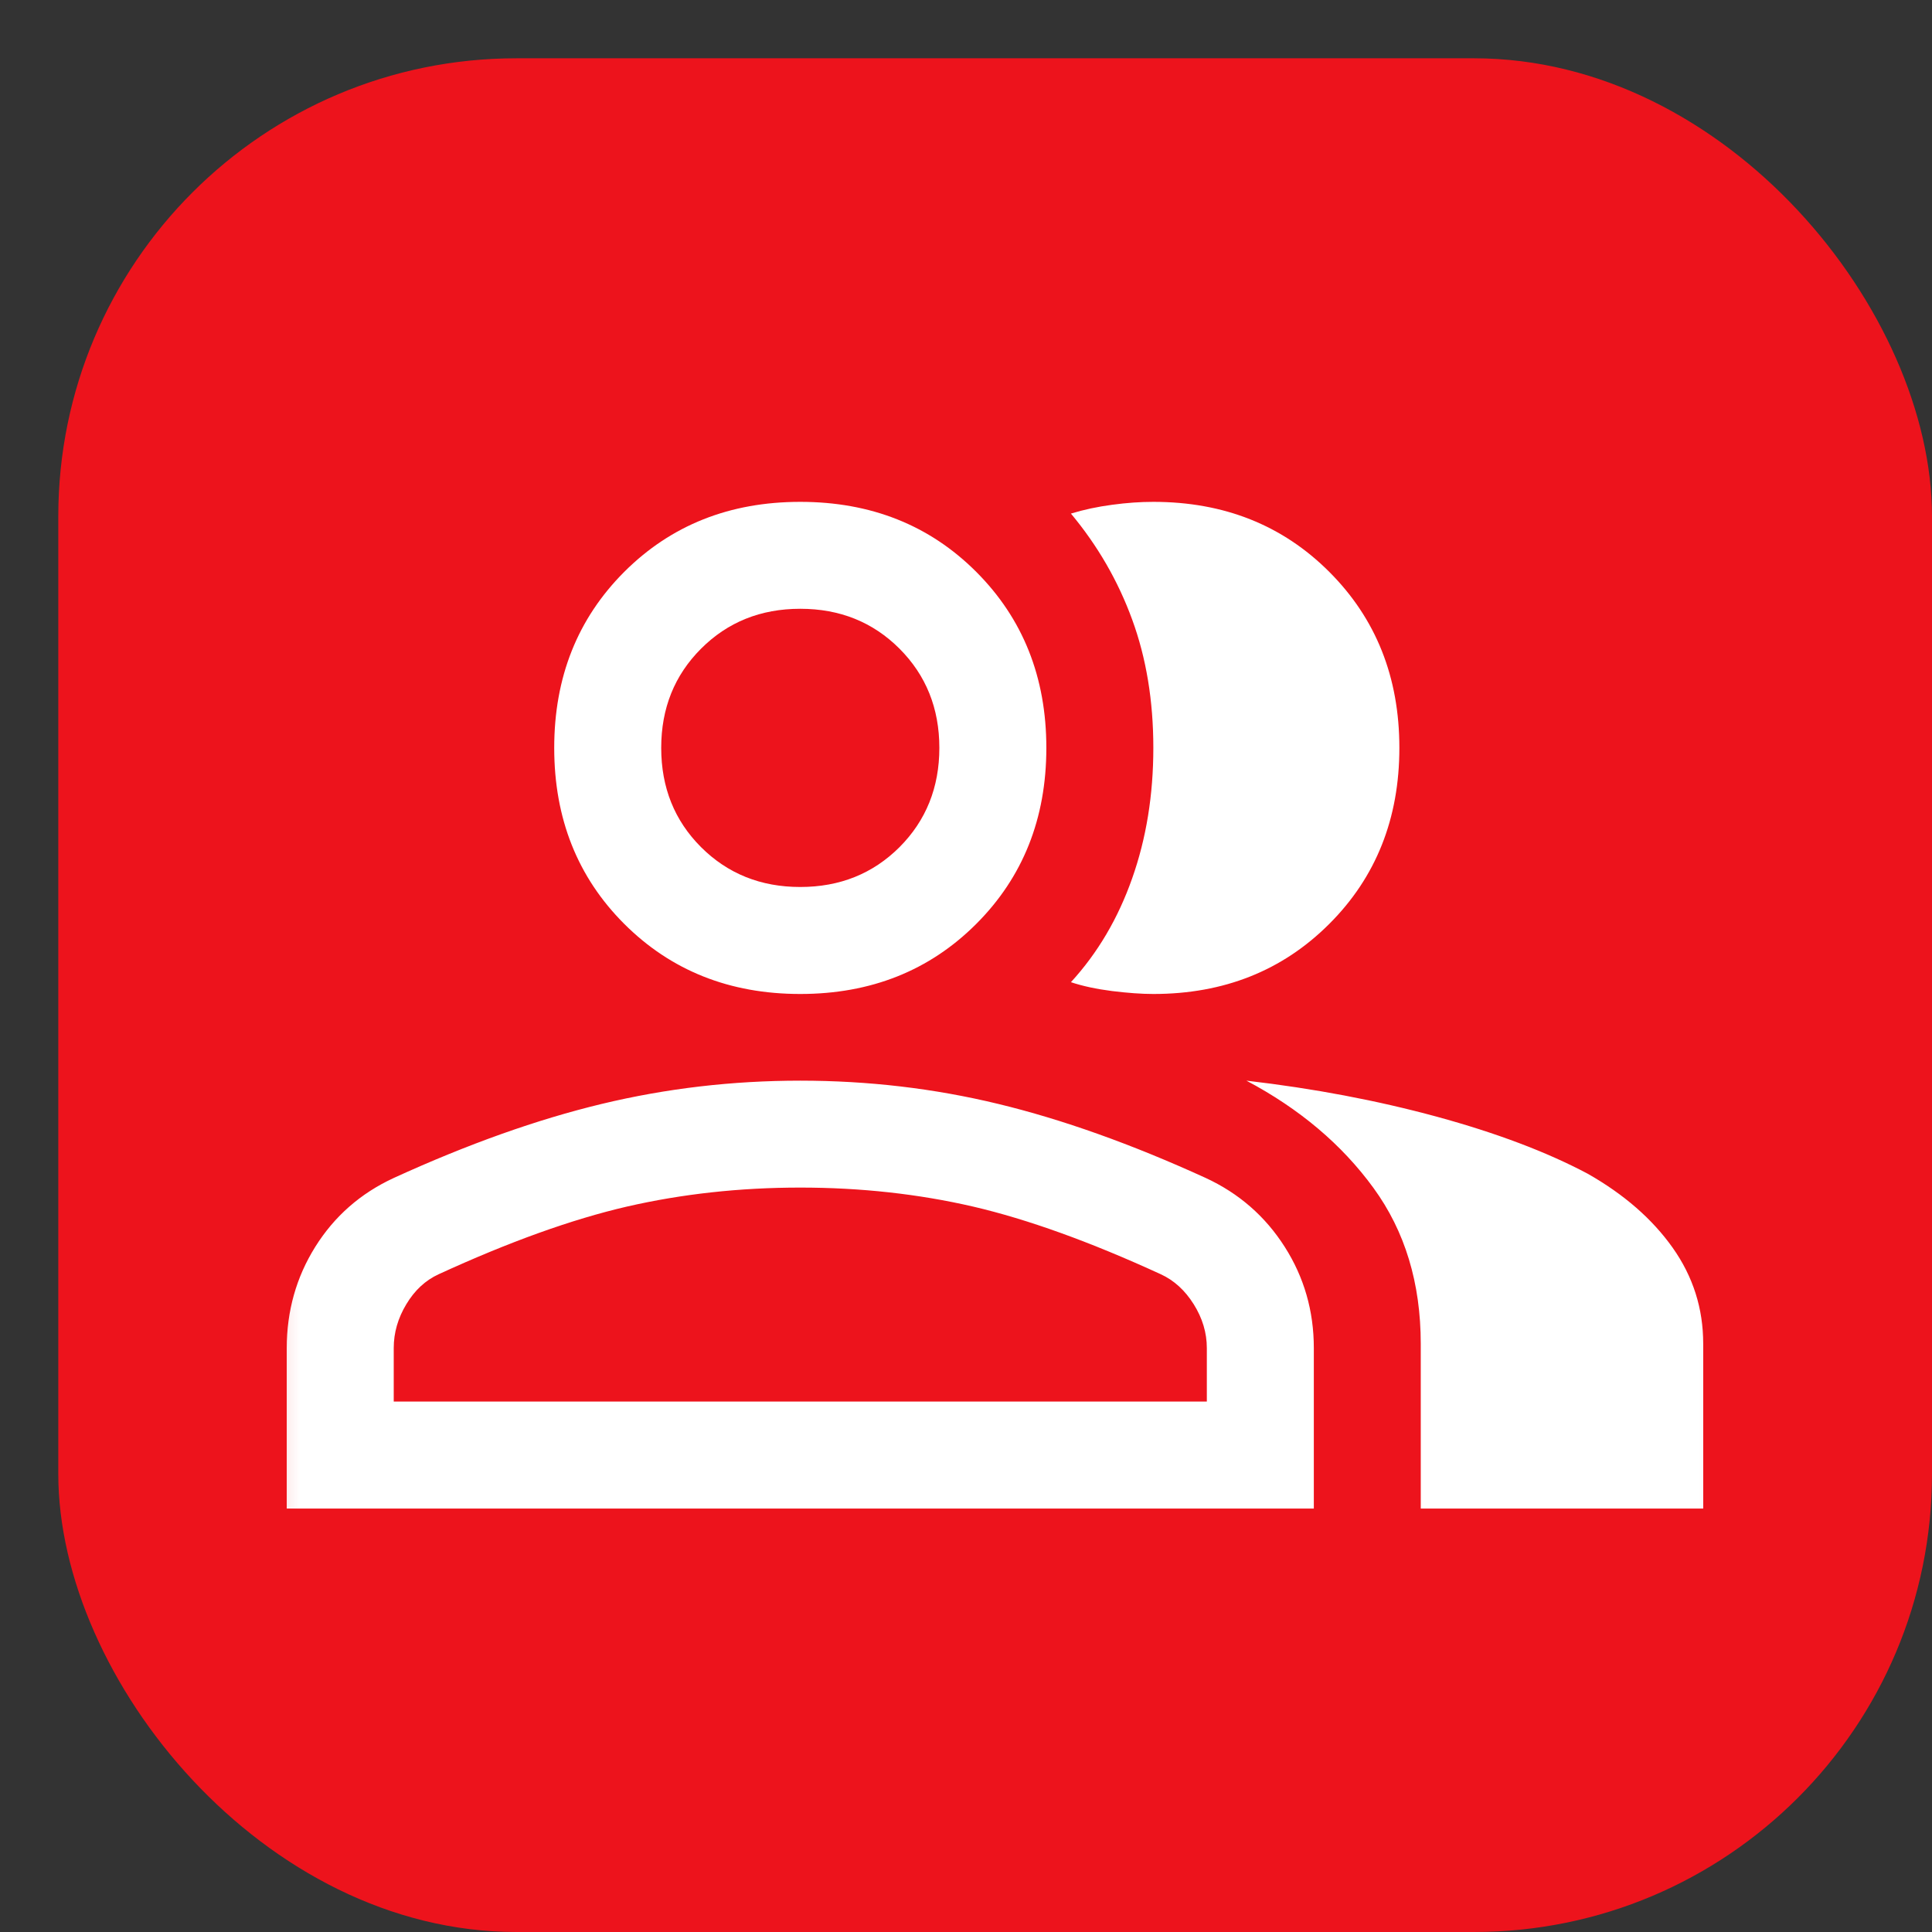
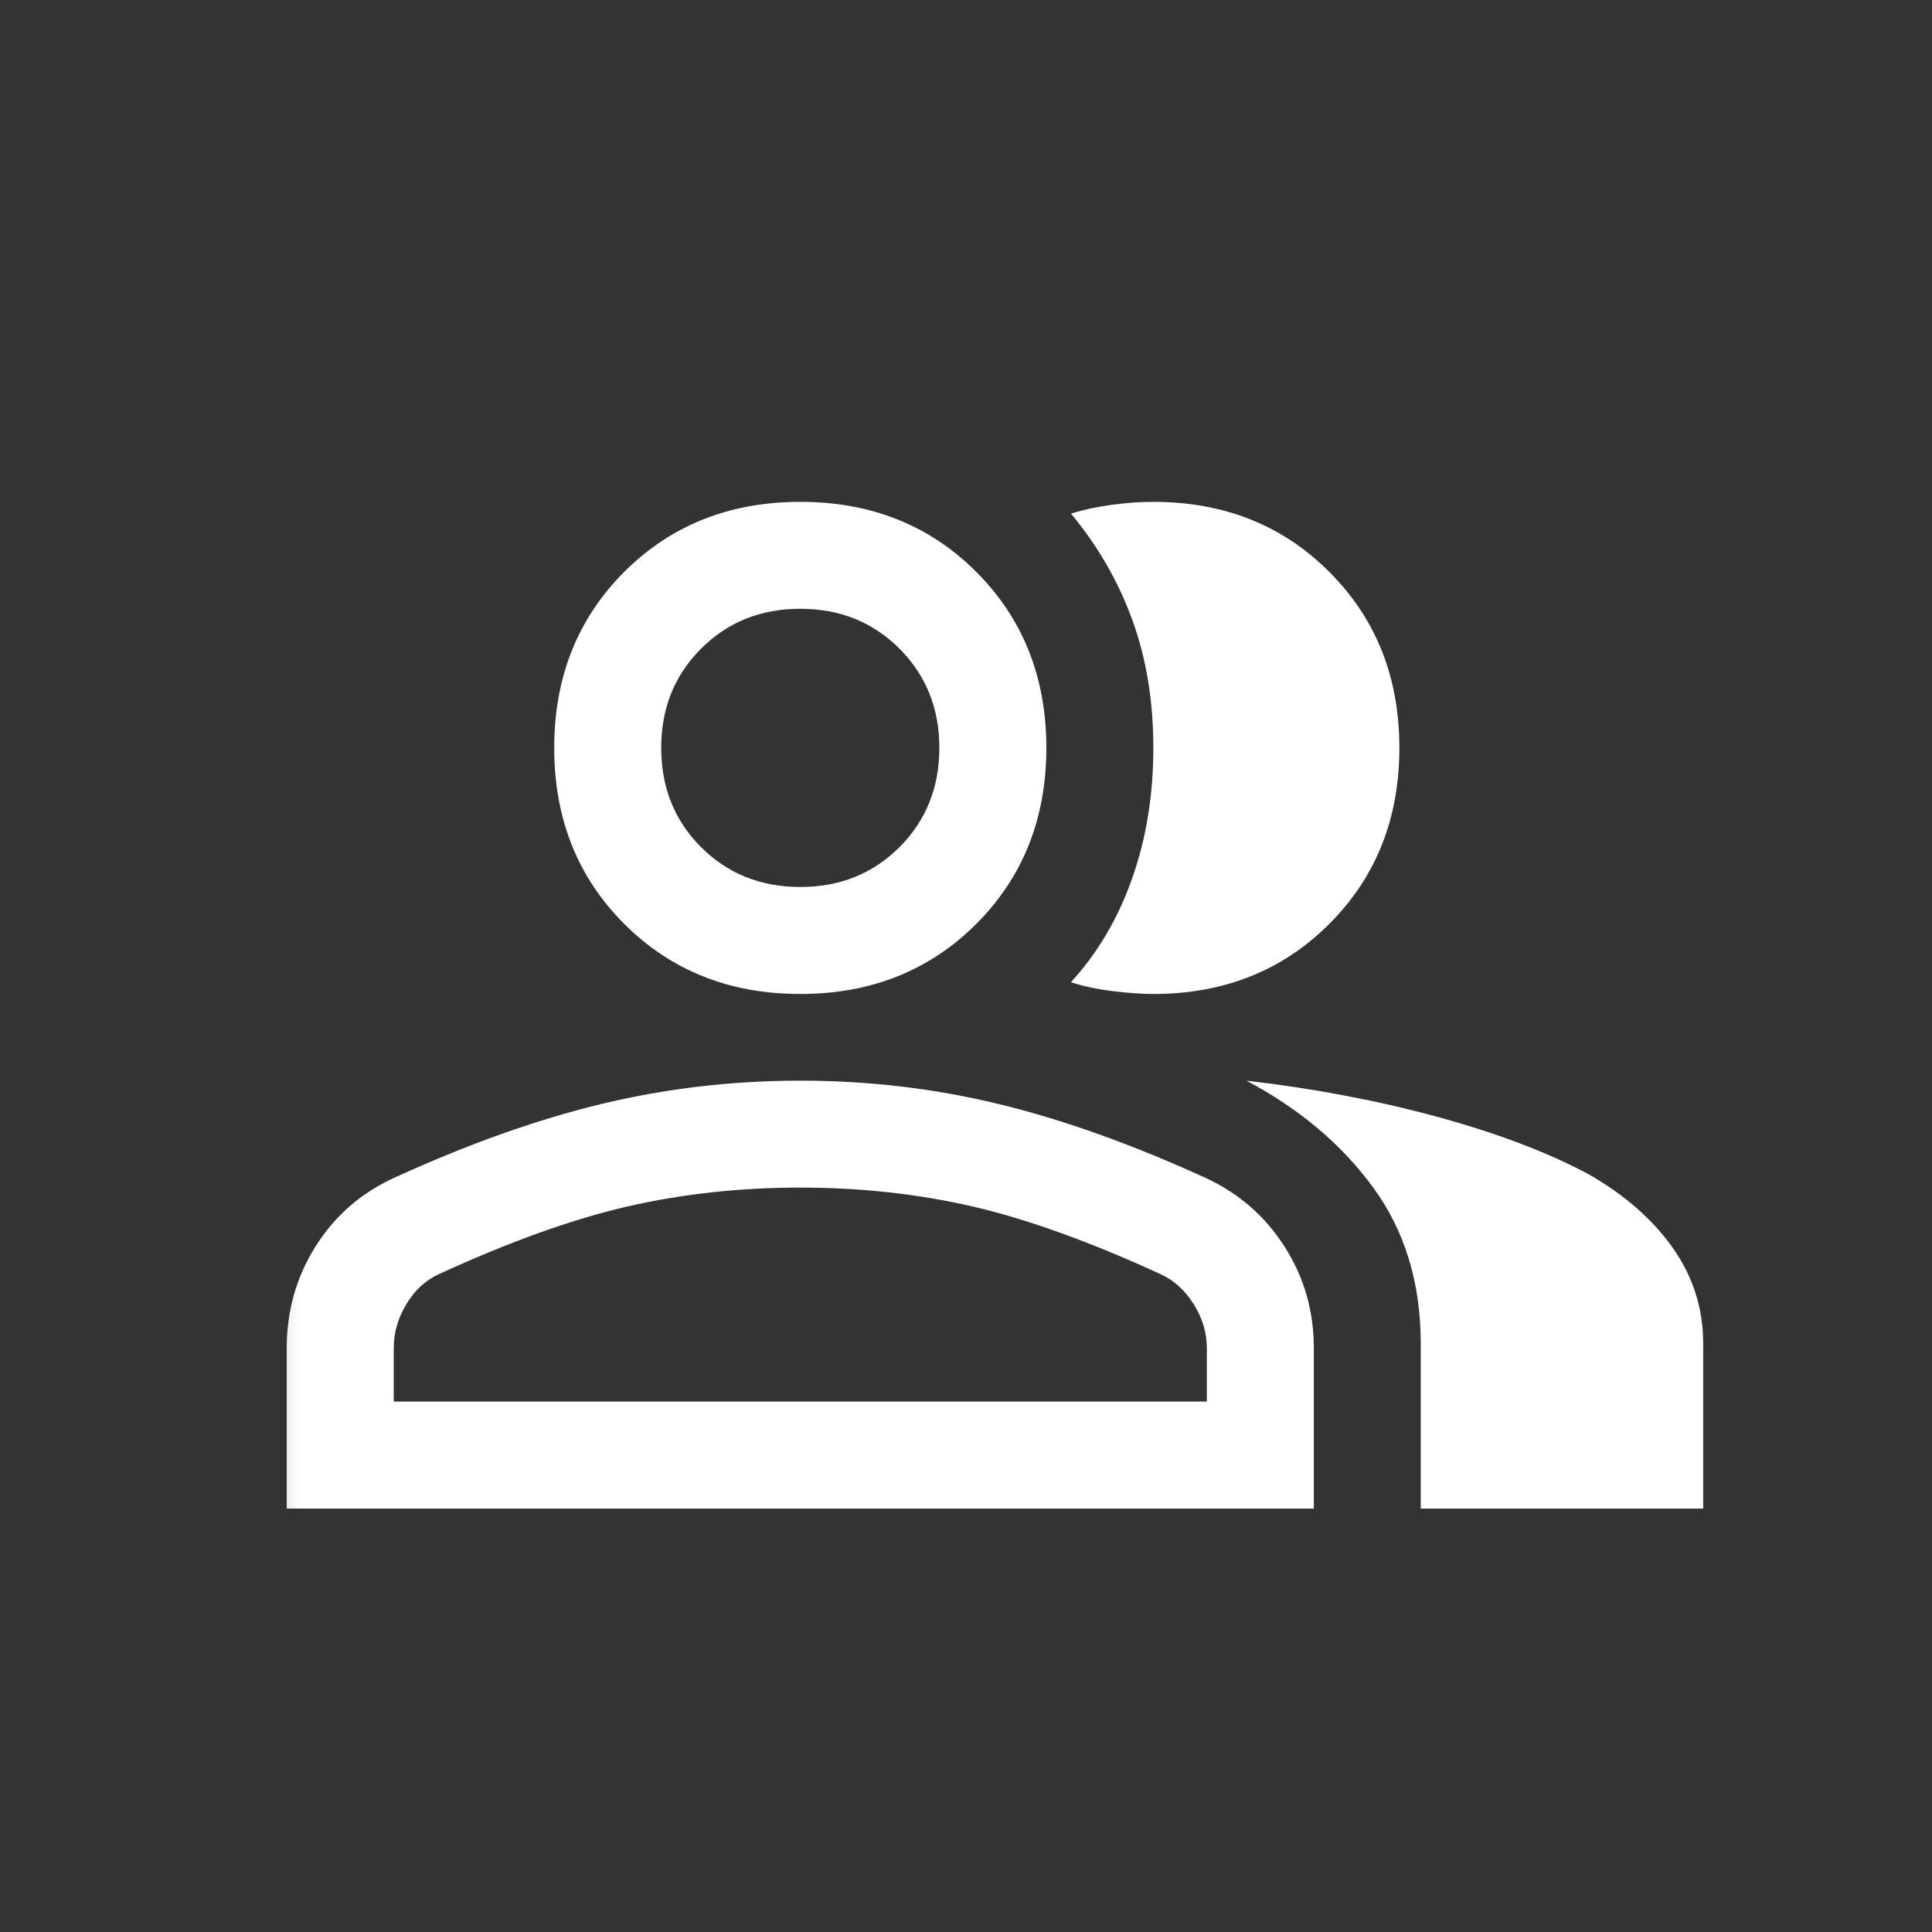
<svg xmlns="http://www.w3.org/2000/svg" width="29" height="29" viewBox="0 0 29 29" fill="none">
  <rect x="0" y="0" width="29" height="29" fill="#333333" stroke="none" />
-   <rect x="0.875" y="0.875" width="28.125" height="28.125" rx="6.875" fill="#ED131C" />
  <mask id="mask0_2320_4758" style="mask-type:alpha" maskUnits="userSpaceOnUse" x="3" y="3" width="24" height="24">
    <rect x="3.375" y="3.375" width="23.125" height="23.125" fill="#D9D9D9" />
  </mask>
  <g mask="url(#mask0_2320_4758)">
    <path d="M4.304 22.644V20.235C4.304 19.679 4.447 19.171 4.733 18.714C5.02 18.256 5.412 17.912 5.91 17.682C7.023 17.173 8.064 16.803 9.033 16.57C10.002 16.337 10.995 16.221 12.012 16.221C13.029 16.221 14.02 16.337 14.983 16.57C15.947 16.803 16.985 17.173 18.099 17.682C18.596 17.912 18.991 18.256 19.283 18.714C19.575 19.171 19.721 19.679 19.721 20.235V22.644H4.304ZM21.326 22.644V20.171C21.326 19.261 21.09 18.481 20.616 17.831C20.142 17.18 19.506 16.643 18.709 16.221C19.721 16.338 20.673 16.519 21.567 16.762C22.461 17.006 23.216 17.291 23.832 17.618C24.378 17.928 24.803 18.299 25.108 18.73C25.413 19.161 25.566 19.641 25.566 20.171V22.644H21.326ZM12.012 14.92C10.952 14.92 10.072 14.569 9.37 13.868C8.669 13.167 8.319 12.286 8.319 11.226C8.319 10.166 8.669 9.286 9.37 8.584C10.072 7.883 10.952 7.533 12.012 7.533C13.072 7.533 13.953 7.883 14.654 8.584C15.355 9.286 15.706 10.166 15.706 11.226C15.706 12.286 15.355 13.167 14.654 13.868C13.953 14.569 13.072 14.92 12.012 14.92ZM21.005 11.226C21.005 12.286 20.655 13.167 19.953 13.868C19.252 14.569 18.372 14.92 17.312 14.92C17.135 14.92 16.929 14.905 16.693 14.876C16.458 14.846 16.252 14.802 16.075 14.743C16.477 14.304 16.783 13.785 16.994 13.185C17.206 12.586 17.312 11.933 17.312 11.226C17.312 10.52 17.206 9.877 16.994 9.299C16.783 8.721 16.477 8.191 16.075 7.709C16.268 7.65 16.474 7.606 16.693 7.577C16.913 7.547 17.119 7.533 17.312 7.533C18.372 7.533 19.252 7.883 19.953 8.584C20.655 9.286 21.005 10.166 21.005 11.226ZM5.91 21.038H18.115V20.235C18.115 20.005 18.049 19.786 17.918 19.577C17.787 19.368 17.622 19.218 17.424 19.127C16.364 18.64 15.425 18.302 14.606 18.111C13.787 17.922 12.922 17.826 12.012 17.826C11.102 17.826 10.235 17.922 9.411 18.111C8.586 18.302 7.644 18.64 6.584 19.127C6.386 19.218 6.224 19.368 6.099 19.577C5.973 19.786 5.91 20.005 5.91 20.235V21.038ZM12.012 13.314C12.607 13.314 13.103 13.114 13.502 12.716C13.9 12.317 14.1 11.82 14.1 11.226C14.1 10.632 13.9 10.136 13.502 9.737C13.103 9.338 12.607 9.138 12.012 9.138C11.418 9.138 10.922 9.338 10.523 9.737C10.124 10.136 9.925 10.632 9.925 11.226C9.925 11.82 10.124 12.317 10.523 12.716C10.922 13.114 11.418 13.314 12.012 13.314Z" fill="white" />
  </g>
</svg>